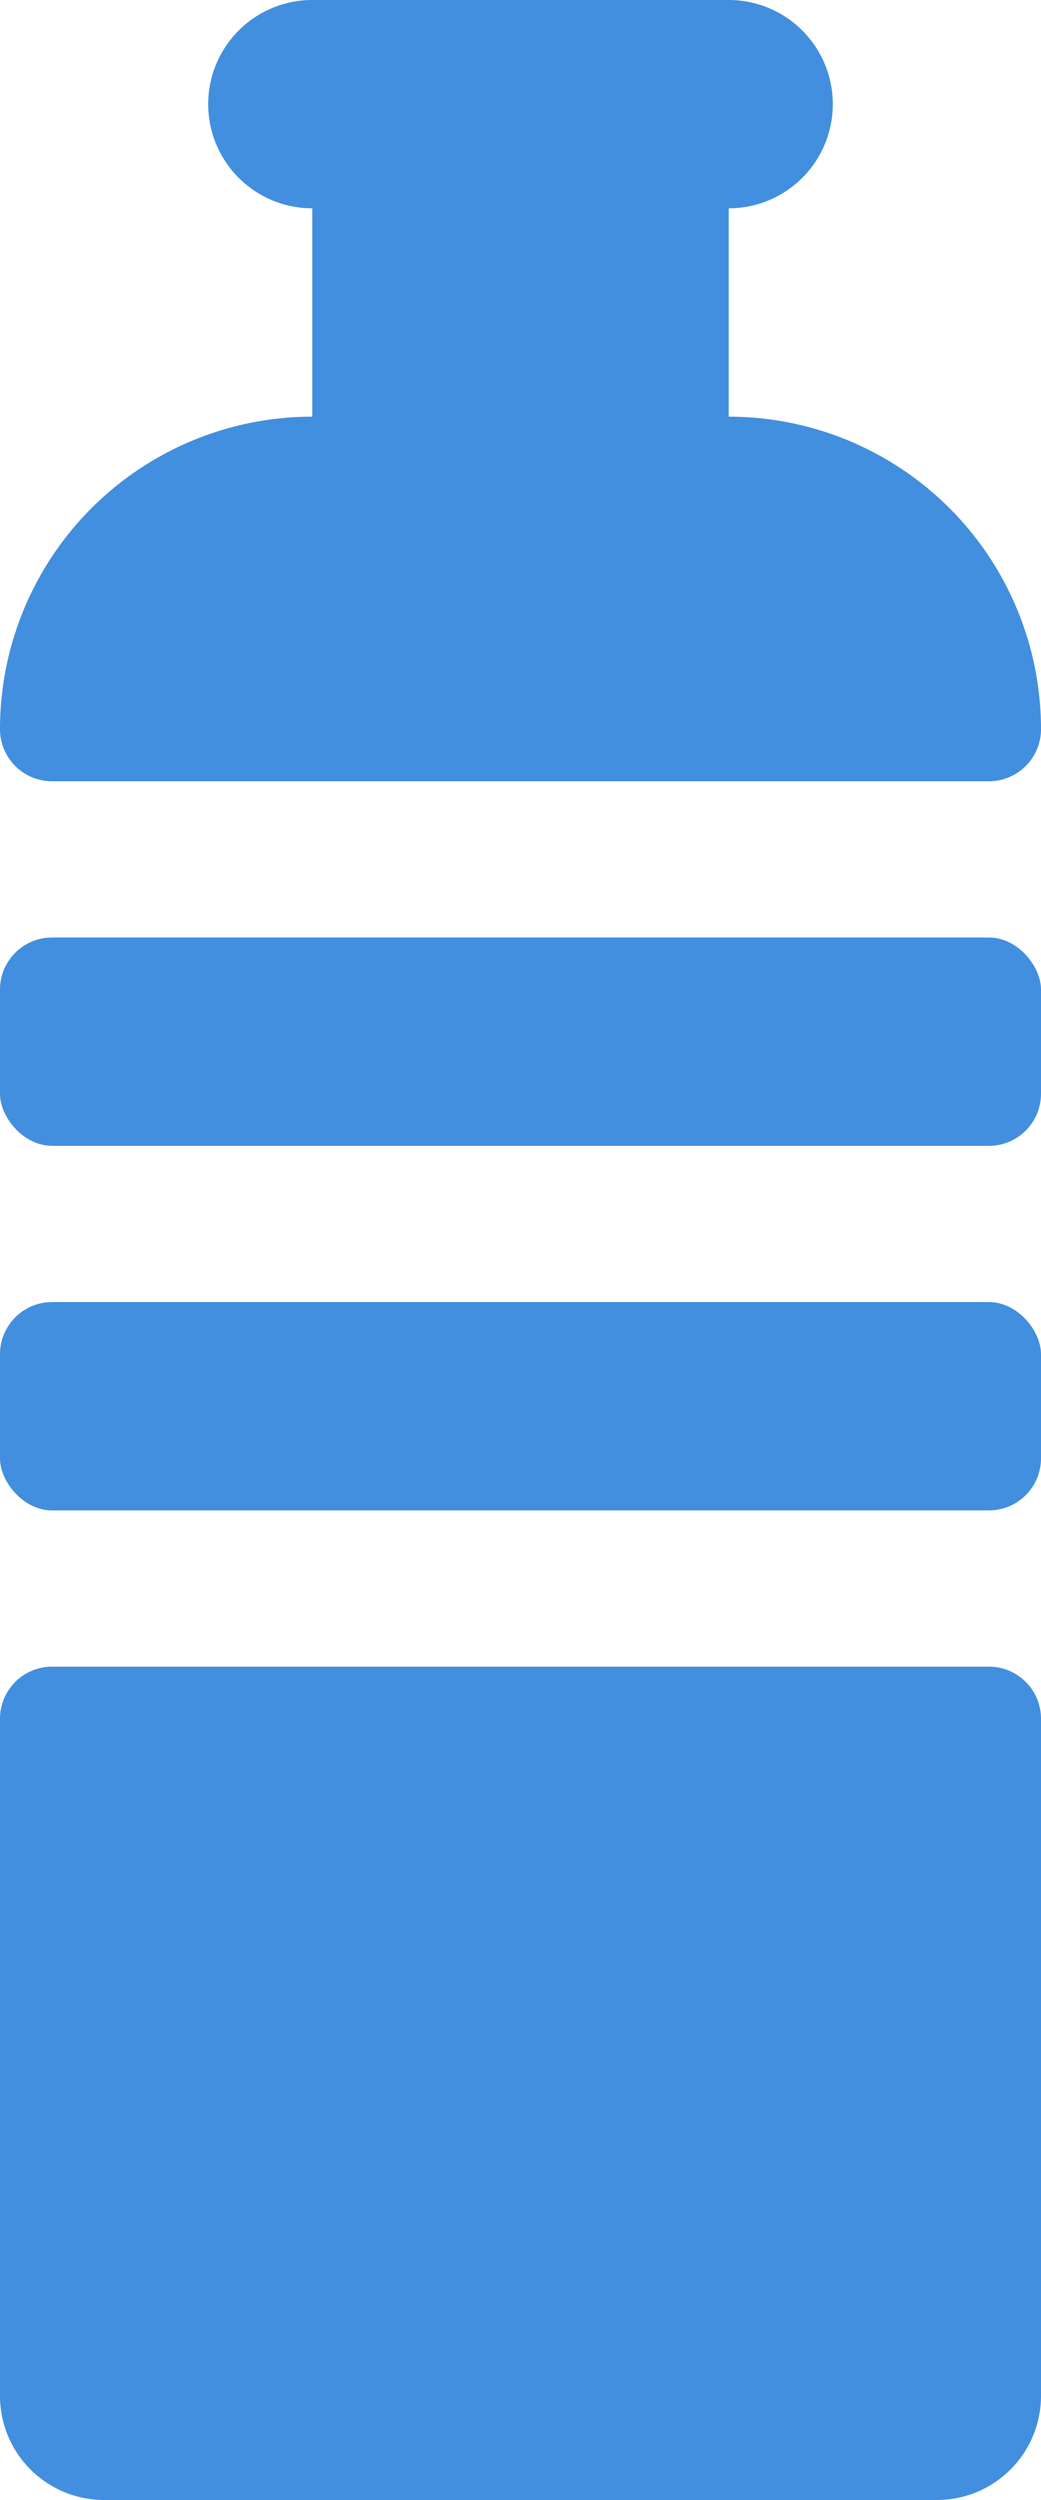
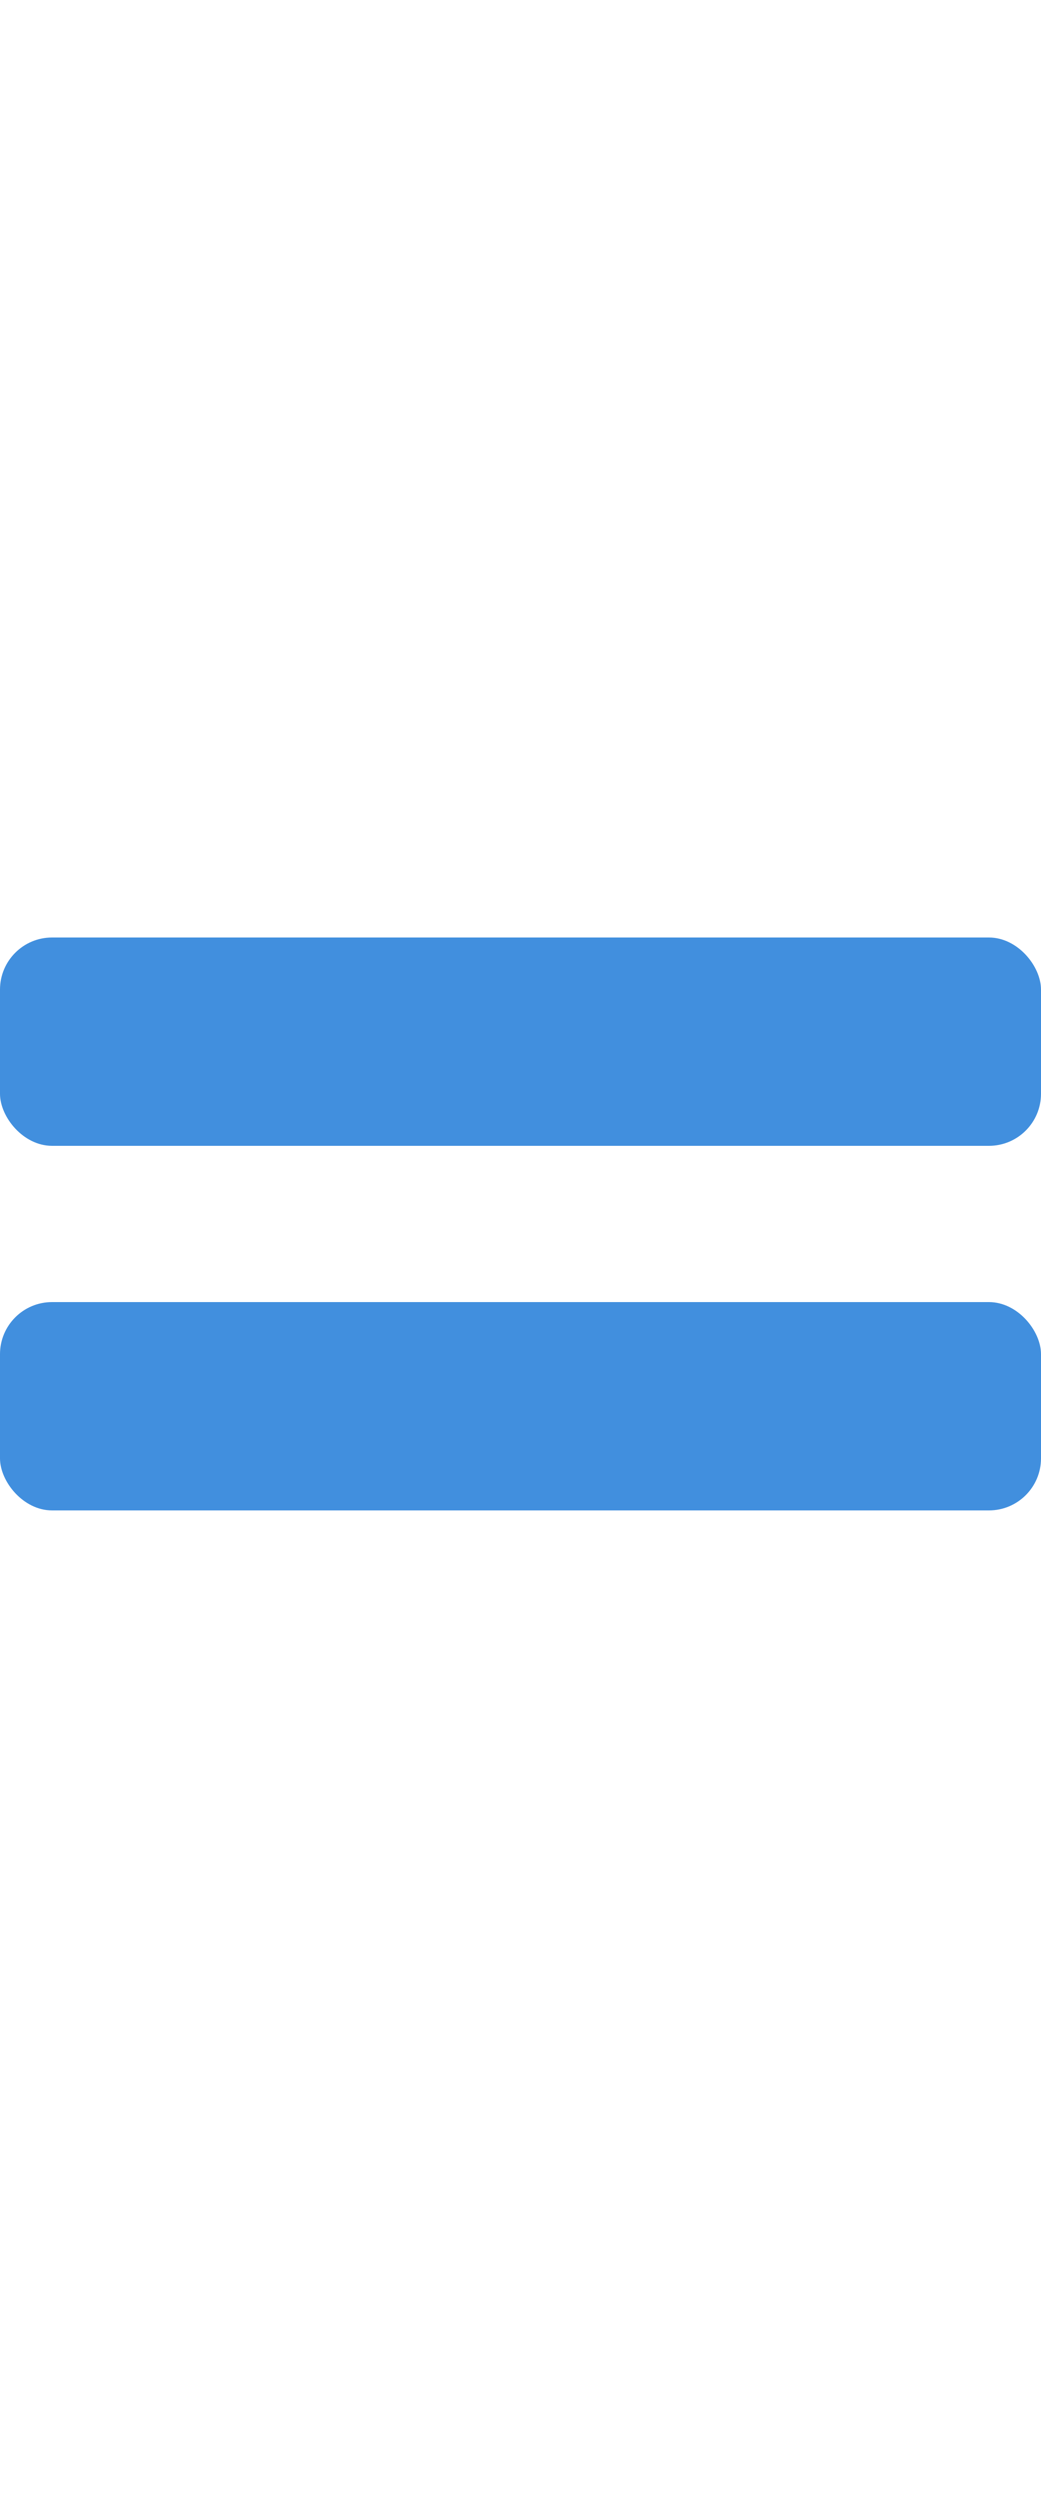
<svg xmlns="http://www.w3.org/2000/svg" viewBox="0 0 20 48">
  <g fill="#418fde" data-name="Layer 2">
-     <path d="M1 15h18a1 1 0 0 0 1-1 6 6 0 0 0-6-6V4a2 2 0 0 0 0-4H6a2 2 0 0 0 0 4v4a6 6 0 0 0-6 6 1 1 0 0 0 1 1z" />
    <rect width="20" height="4" y="18" rx="1" />
    <rect width="20" height="4" y="25" rx="1" />
-     <path d="M19 32H1a1 1 0 0 0-1 1v13a2 2 0 0 0 2 2h16a2 2 0 0 0 2-2V33a1 1 0 0 0-1-1z" />
  </g>
</svg>